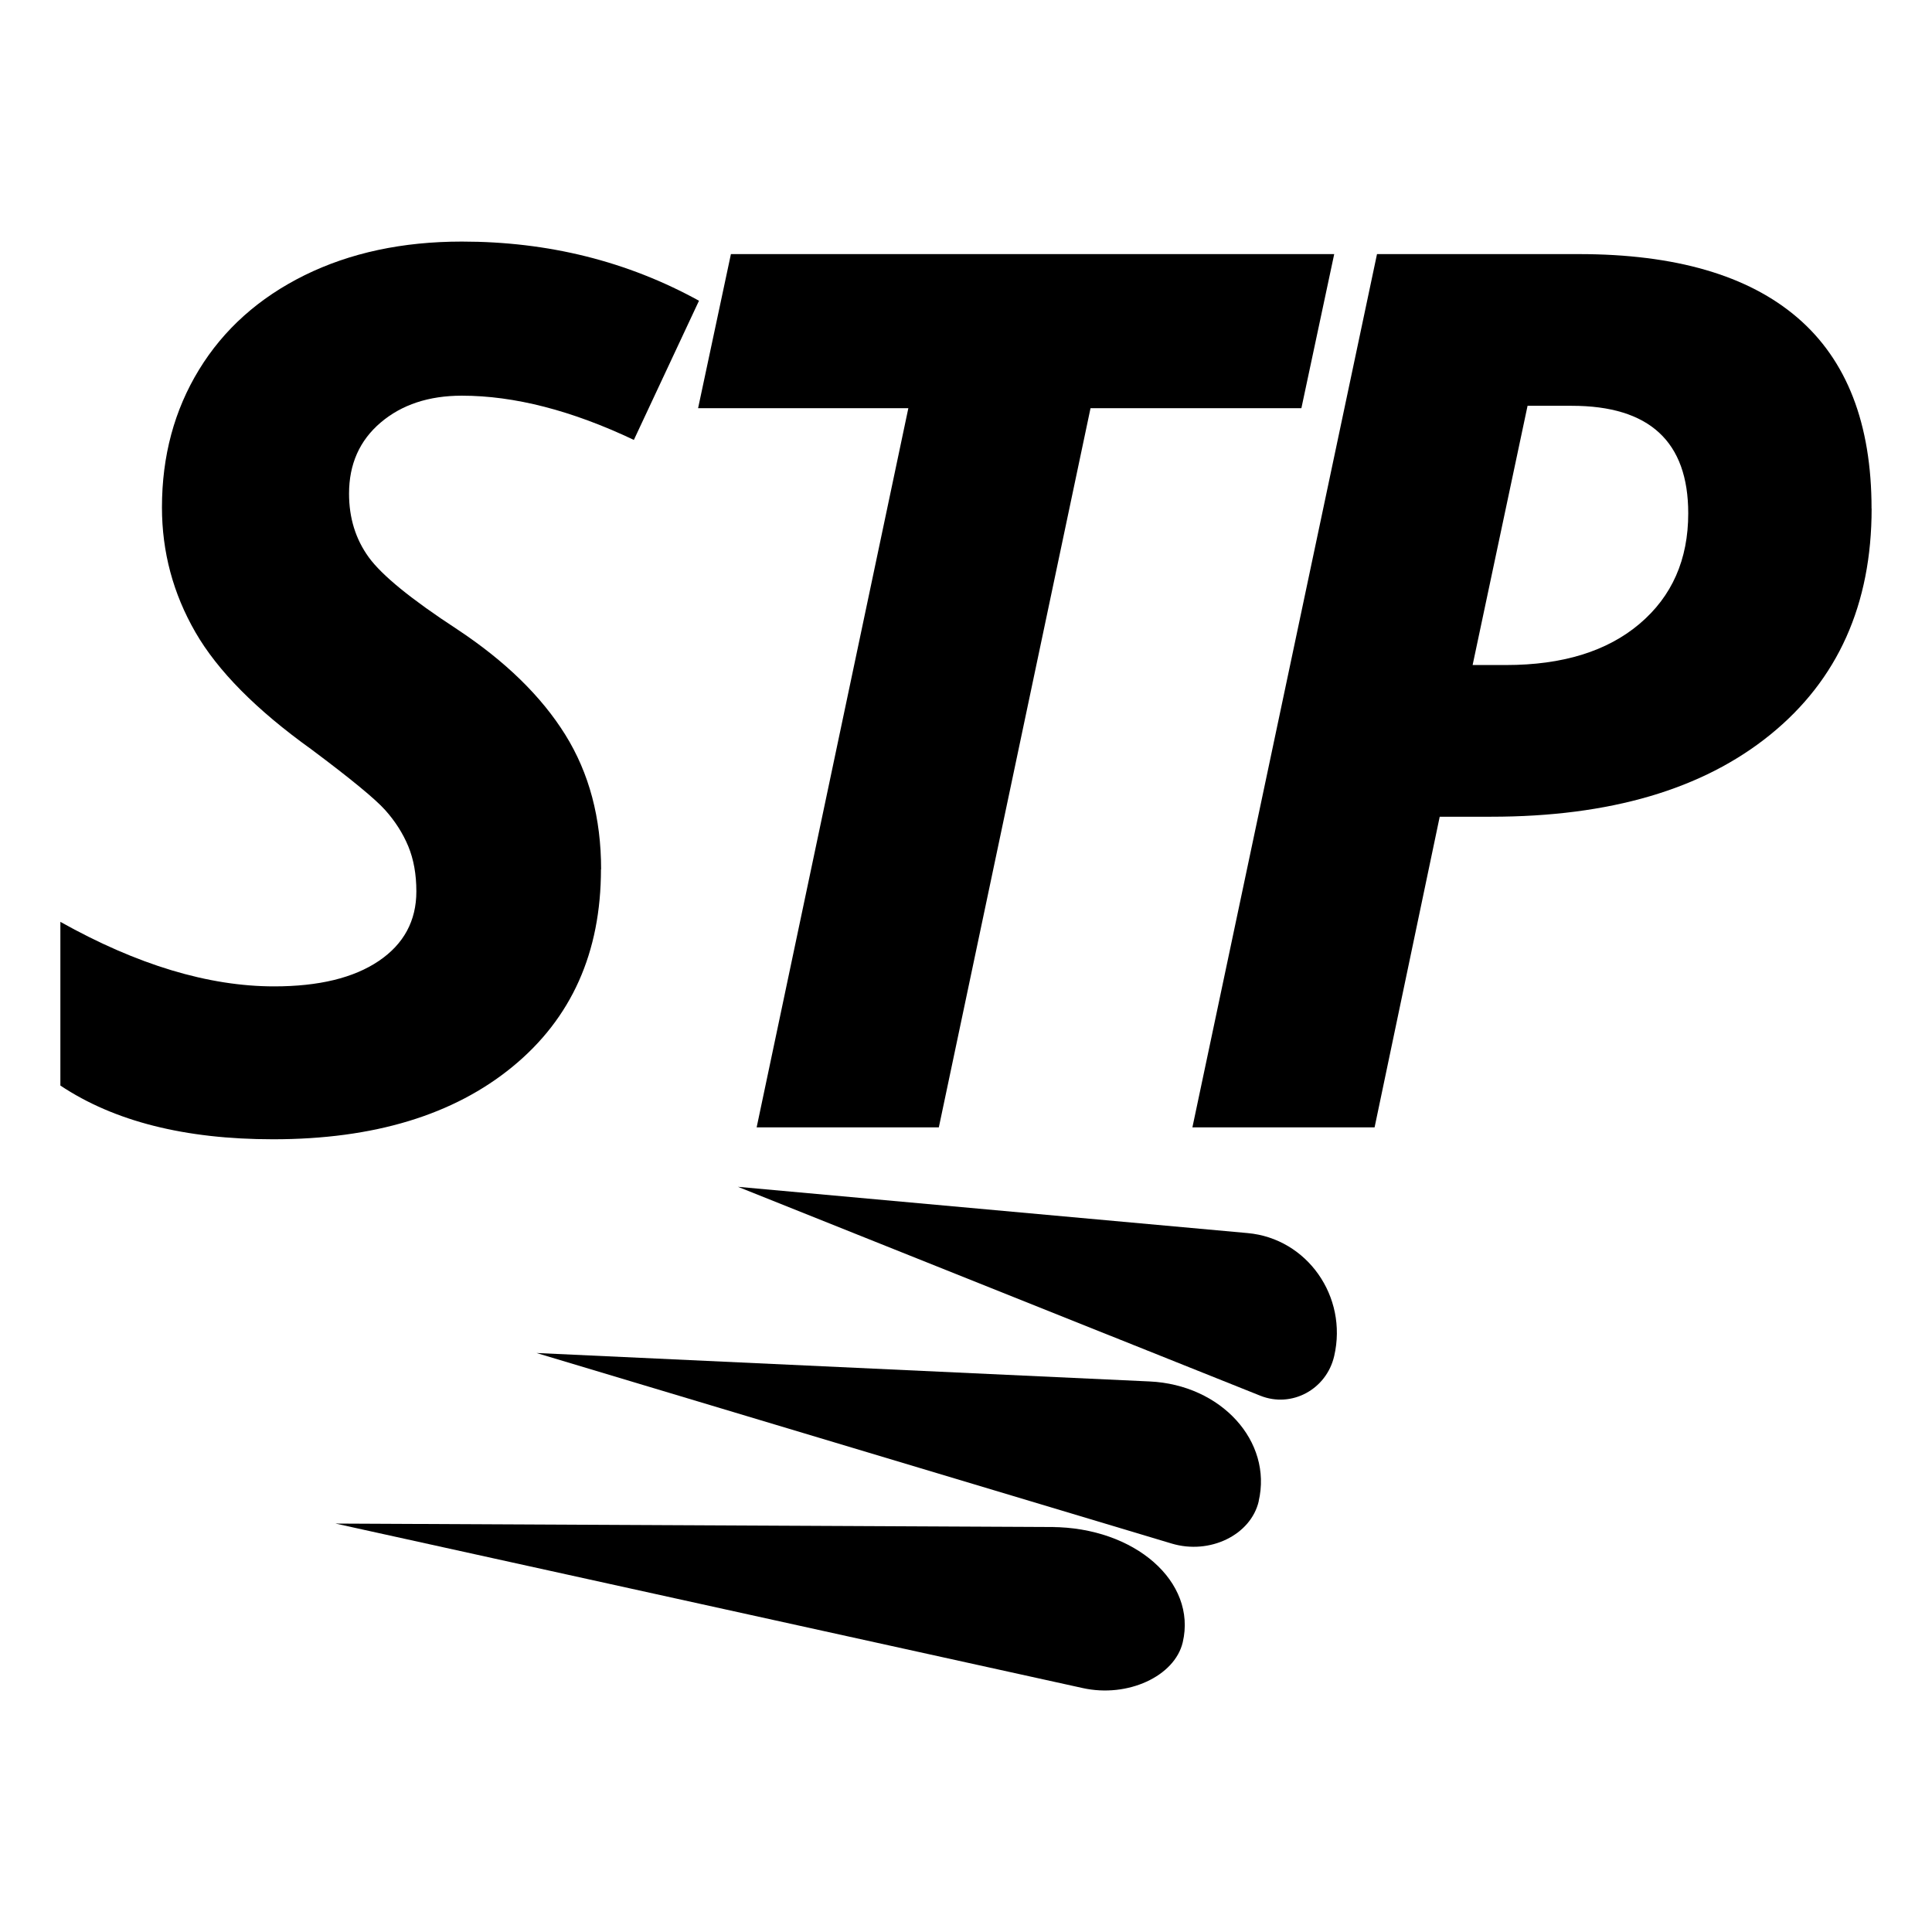
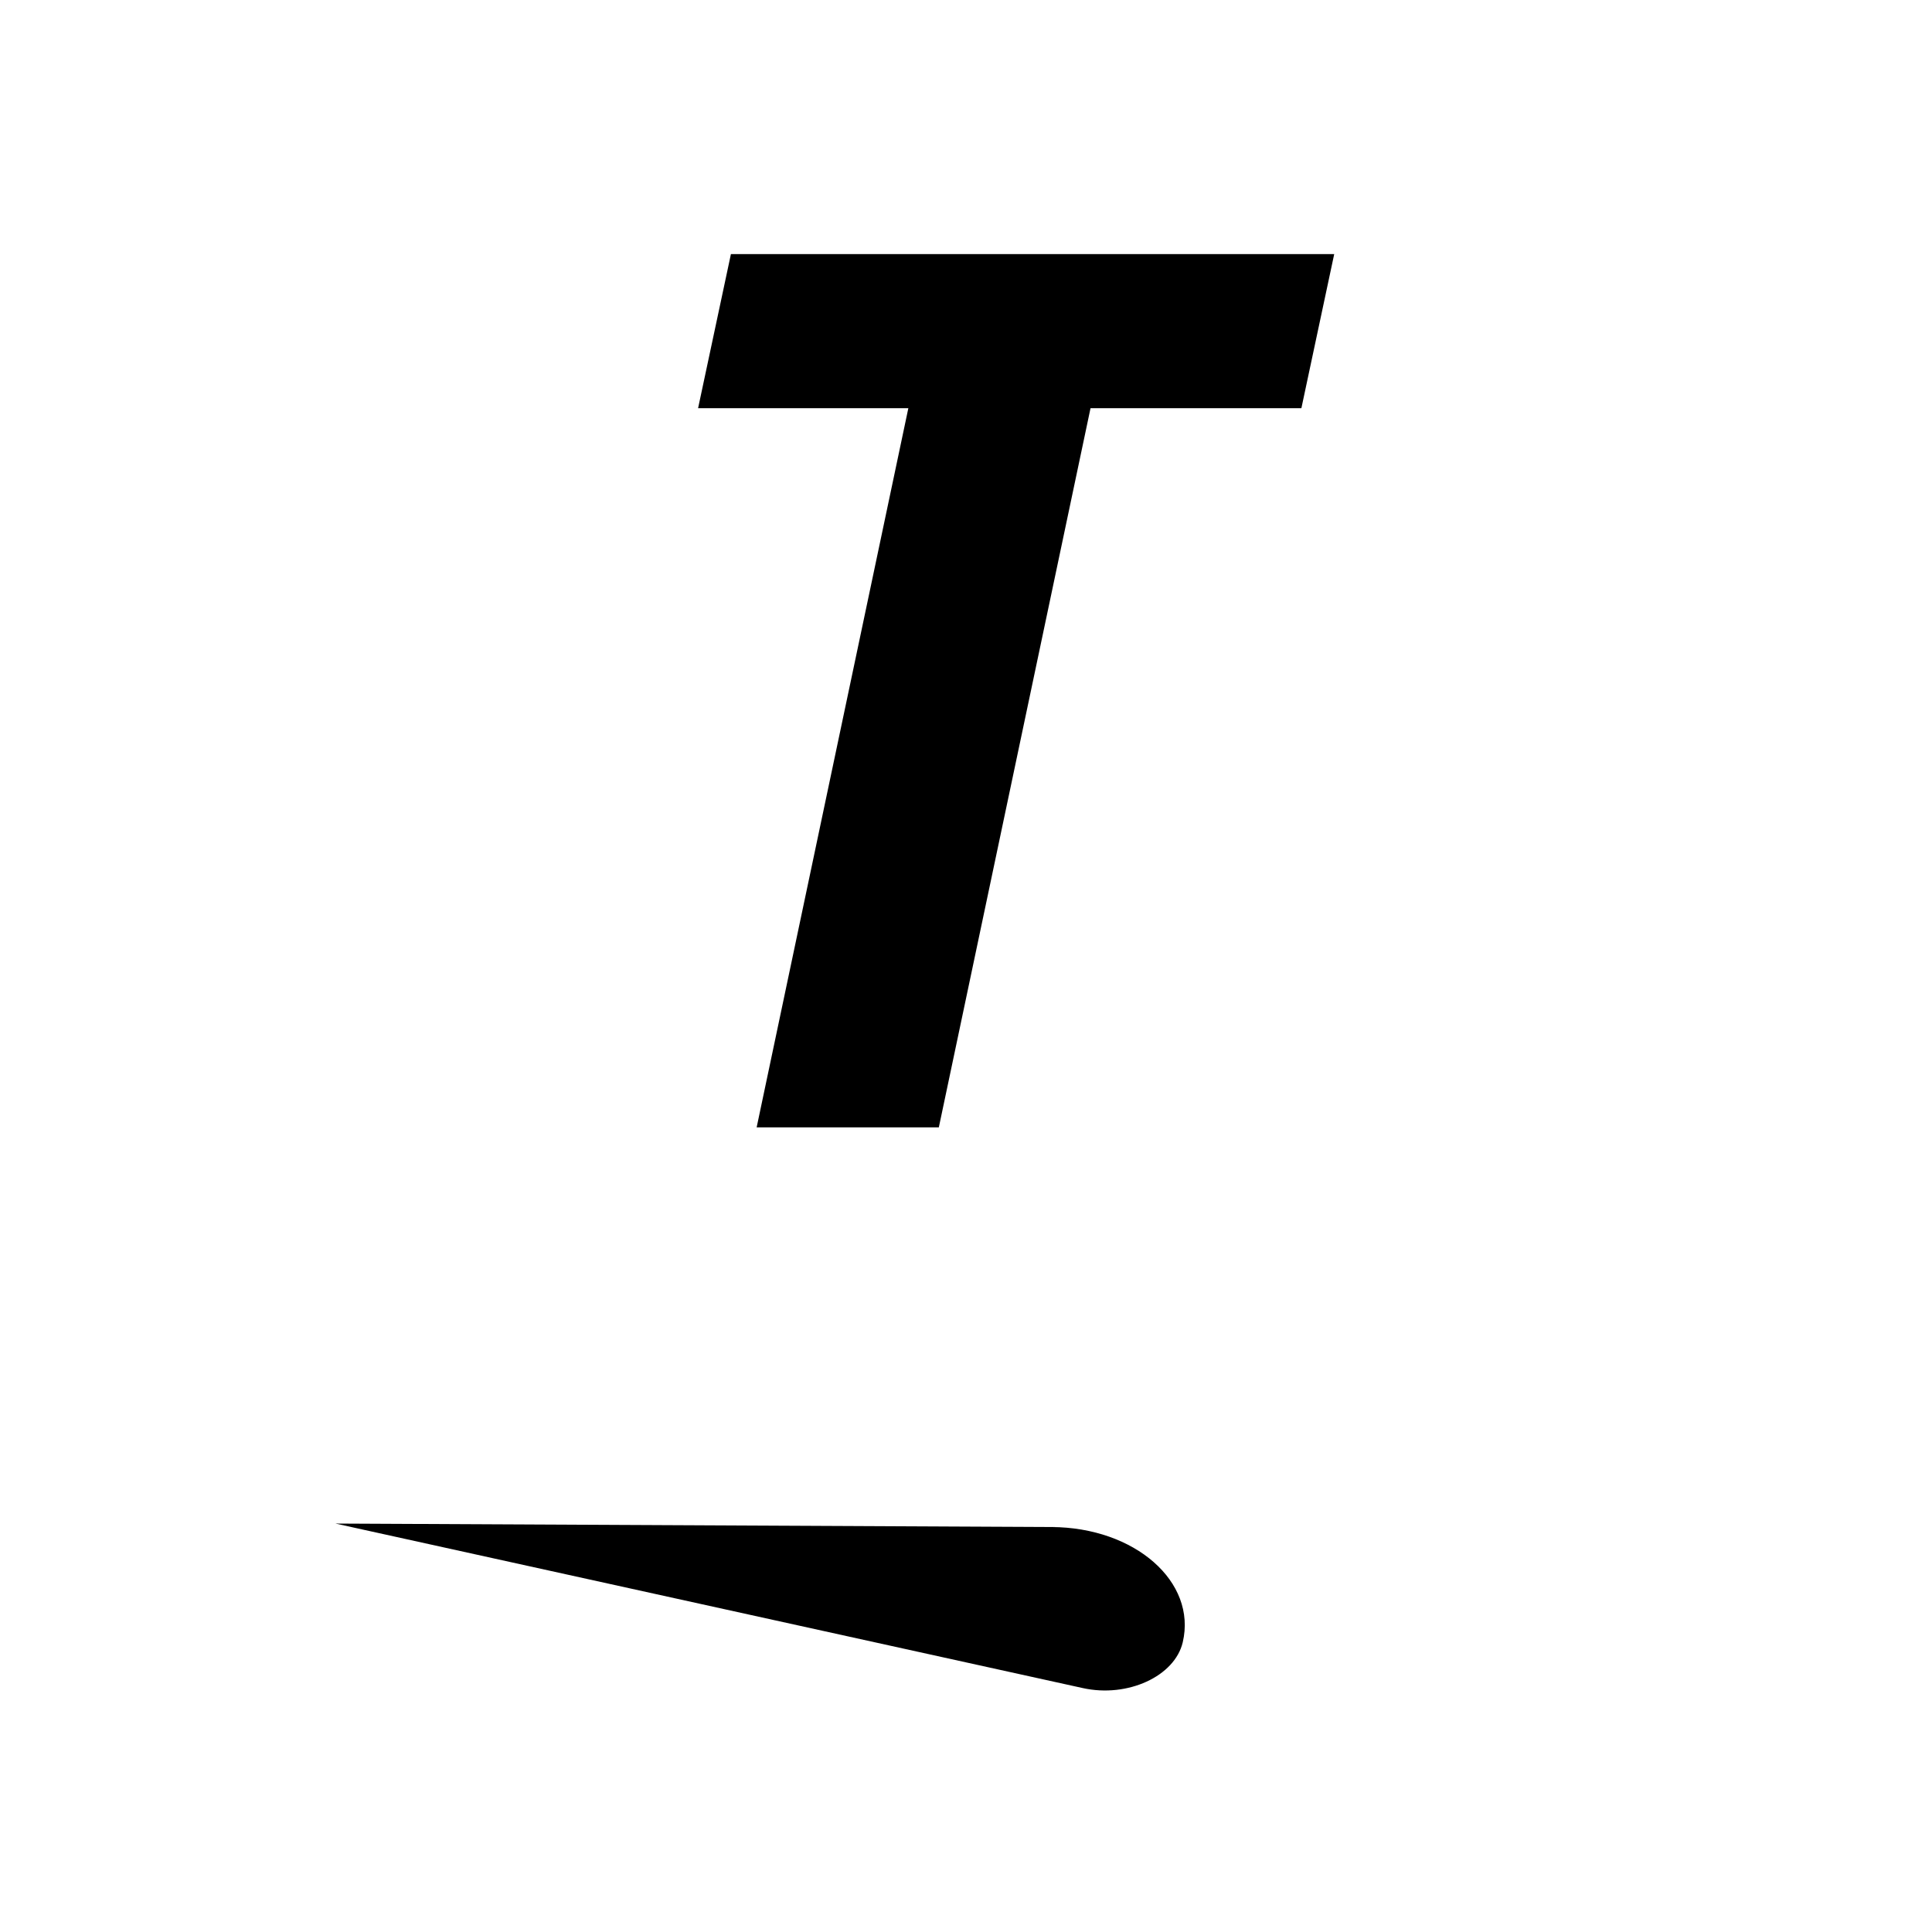
<svg xmlns="http://www.w3.org/2000/svg" id="Layer_1" viewBox="0 0 256 256">
  <g>
-     <path d="M79.63,115.18c0,11.03-3.9,19.75-11.71,26.16-7.81,6.41-18.39,9.62-31.74,9.62-11.66,0-21.05-2.37-28.18-7.12v-21.69c10.18,5.7,19.63,8.55,28.33,8.55,5.91,0,10.53-1.12,13.85-3.36,3.32-2.24,4.99-5.32,4.99-9.22,0-2.27-.36-4.26-1.07-5.98-.71-1.71-1.73-3.31-3.05-4.79-1.32-1.48-4.59-4.17-9.81-8.07-7.28-5.22-12.4-10.39-15.35-15.51-2.95-5.12-4.43-10.63-4.43-16.54,0-6.81,1.64-12.89,4.91-18.24,3.27-5.35,7.93-9.52,13.97-12.51,6.04-2.98,12.99-4.47,20.86-4.47,11.45,0,21.92,2.61,31.42,7.84l-8.63,18.44c-8.23-3.9-15.83-5.86-22.79-5.86-4.38,0-7.97,1.19-10.76,3.56s-4.19,5.51-4.19,9.42c0,3.22,.87,6.03,2.61,8.43,1.74,2.4,5.65,5.58,11.71,9.54,6.38,4.22,11.16,8.88,14.33,13.97,3.17,5.09,4.75,11.04,4.75,17.85Z" />
    <path d="M124.4,149.38h-24.14l20.1-95.29h-27.86l4.35-20.42h79.94l-4.35,20.42h-27.94l-20.1,95.29Z" />
-     <path d="M248,67.38c0,12.72-4.47,22.7-13.42,29.96-8.94,7.26-21.28,10.88-37,10.88h-6.81l-8.63,41.16h-24.14l24.46-115.71h26.75c12.77,0,22.43,2.81,28.97,8.43,6.54,5.62,9.81,14.05,9.81,25.29Zm-52.87,20.74h4.43c7.49,0,13.39-1.82,17.69-5.46s6.45-8.52,6.45-14.64c0-9.5-5.14-14.25-15.43-14.25h-5.86l-7.28,34.35Z" />
  </g>
  <g>
-     <path d="M176.79,179.67h0c1.82-7.88-3.6-15.57-11.47-16.28l-67.54-6.13,69.22,27.68c4.15,1.66,8.77-.83,9.79-5.27Z" />
-     <path d="M166.78,198.92h0c1.85-7.94-4.97-15.43-14.44-15.87l-81.25-3.77,84.17,25.25c5.04,1.51,10.48-1.13,11.53-5.61Z" />
    <path d="M156.72,217.61h0c1.88-8.01-6.33-15.22-17.39-15.27l-94.87-.46,99.02,21.8c5.93,1.31,12.18-1.56,13.24-6.07Z" />
  </g>
</svg>